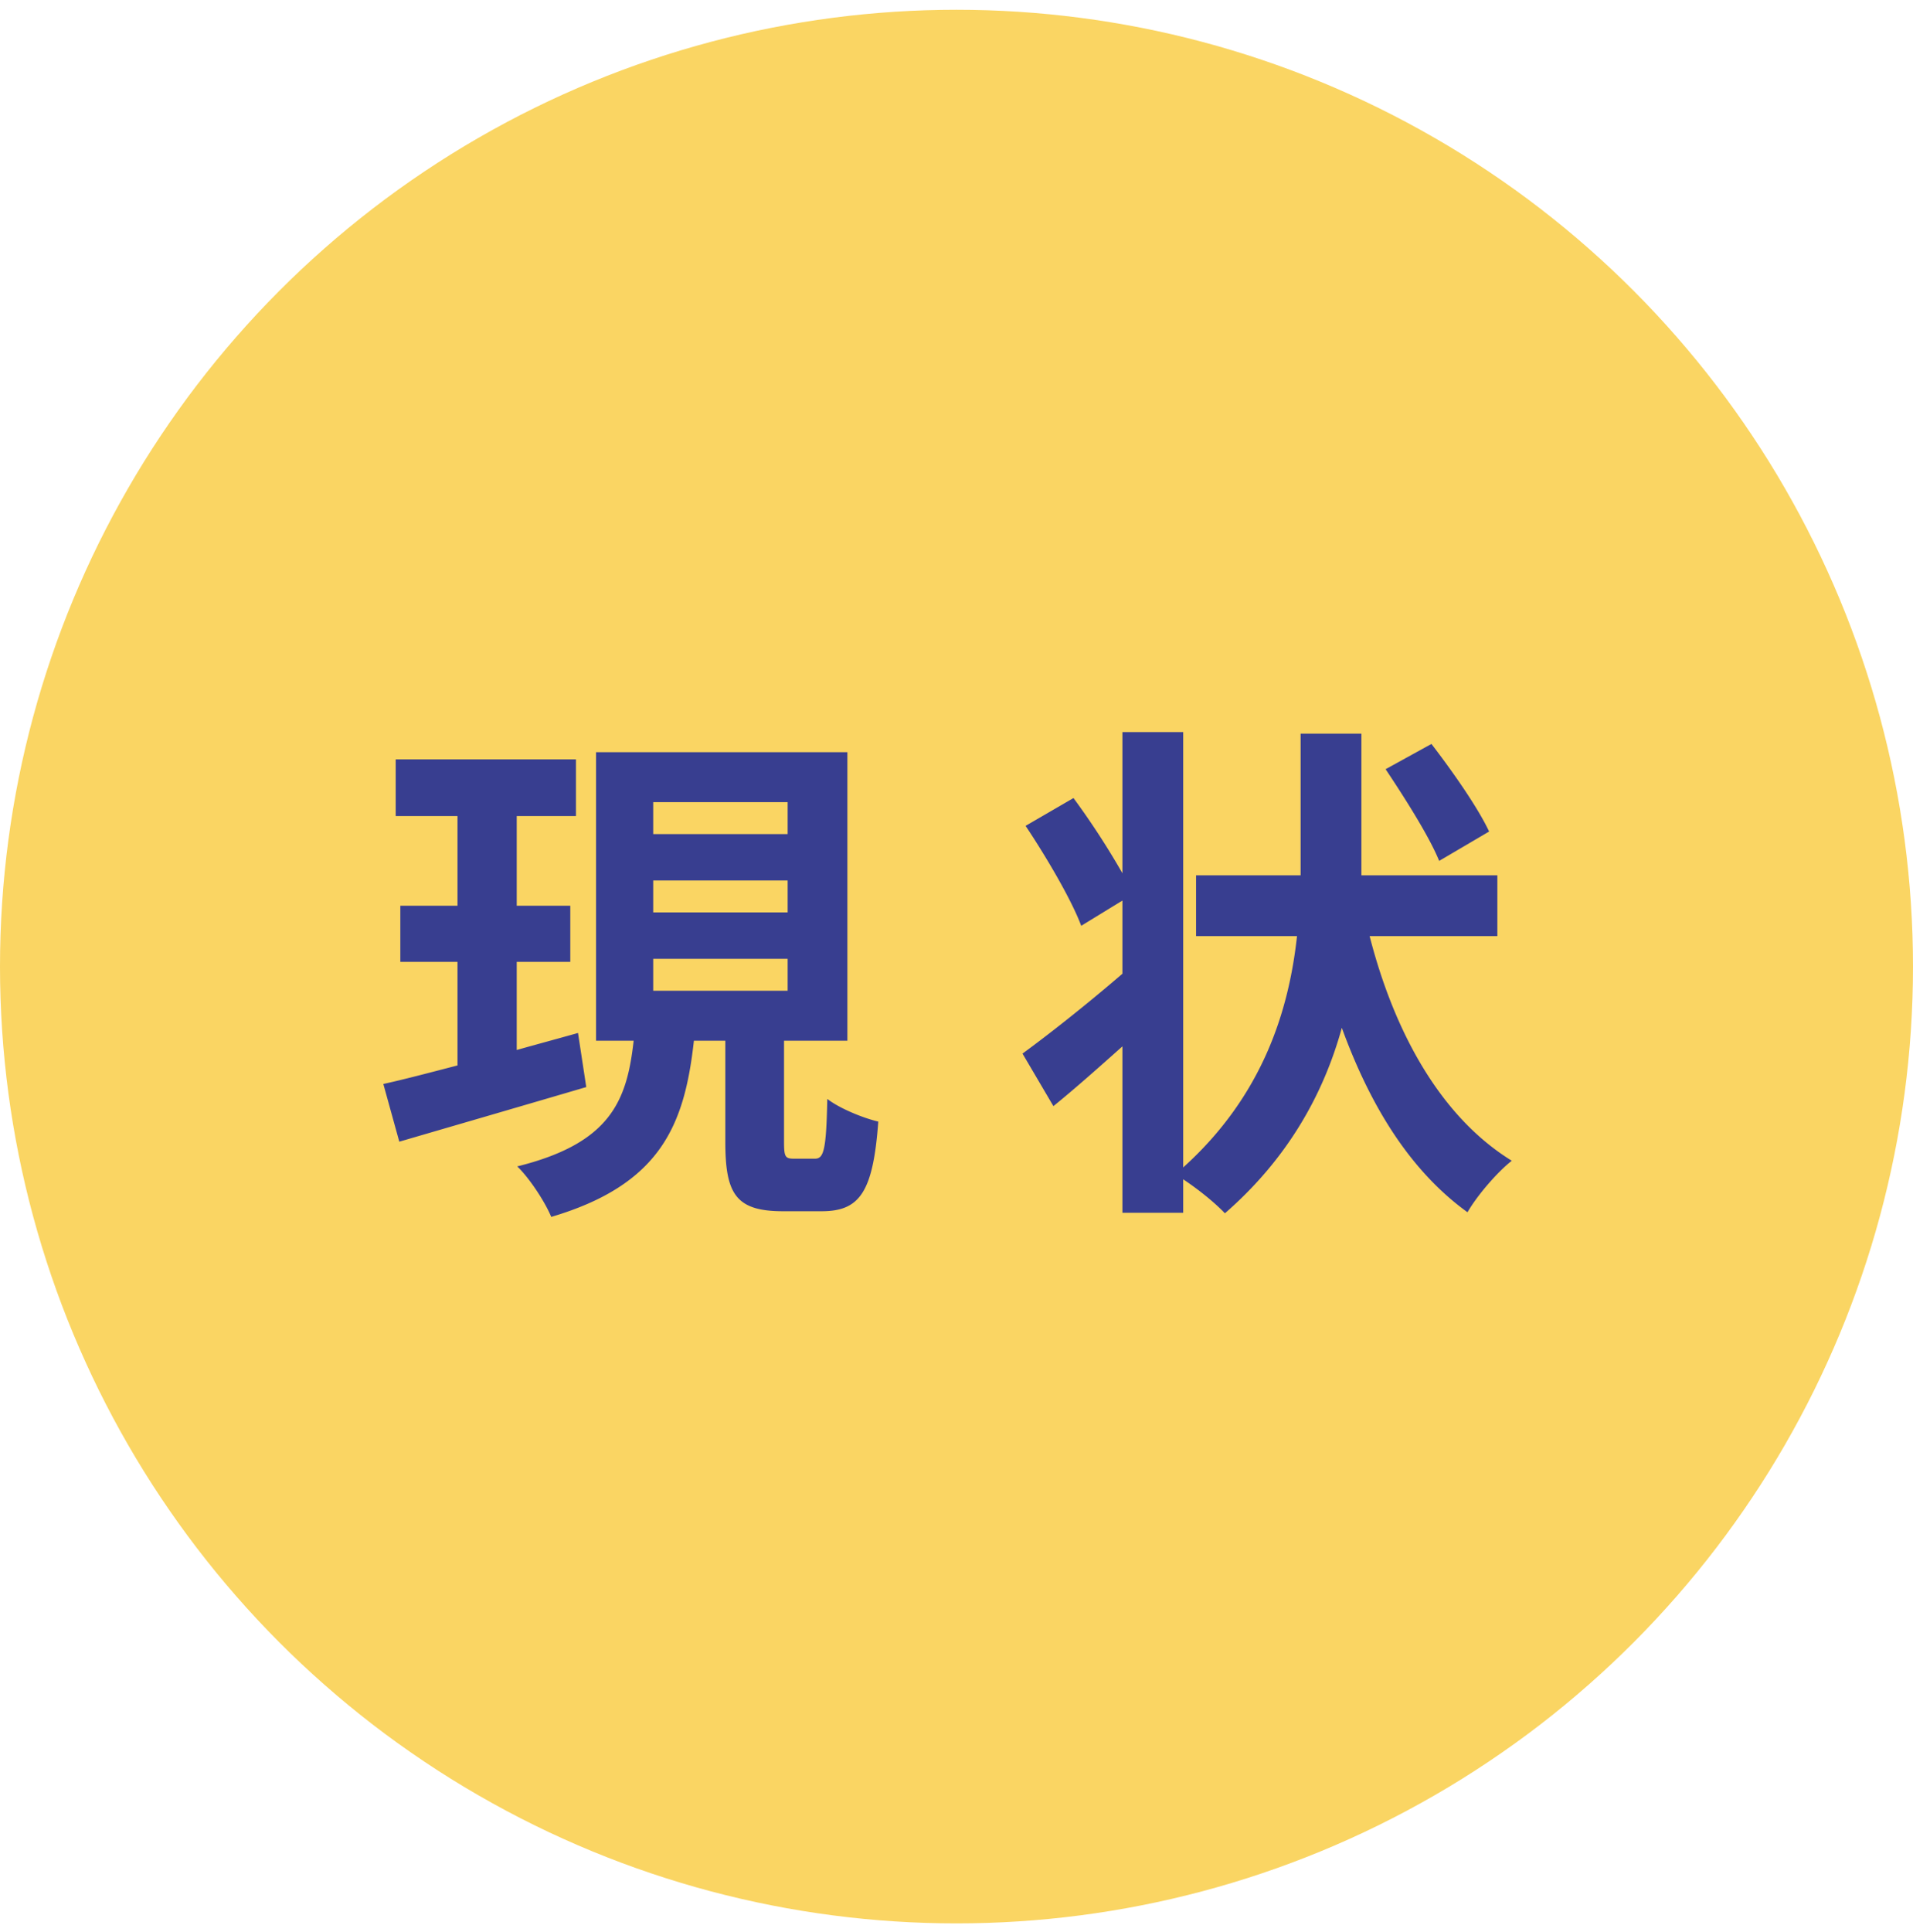
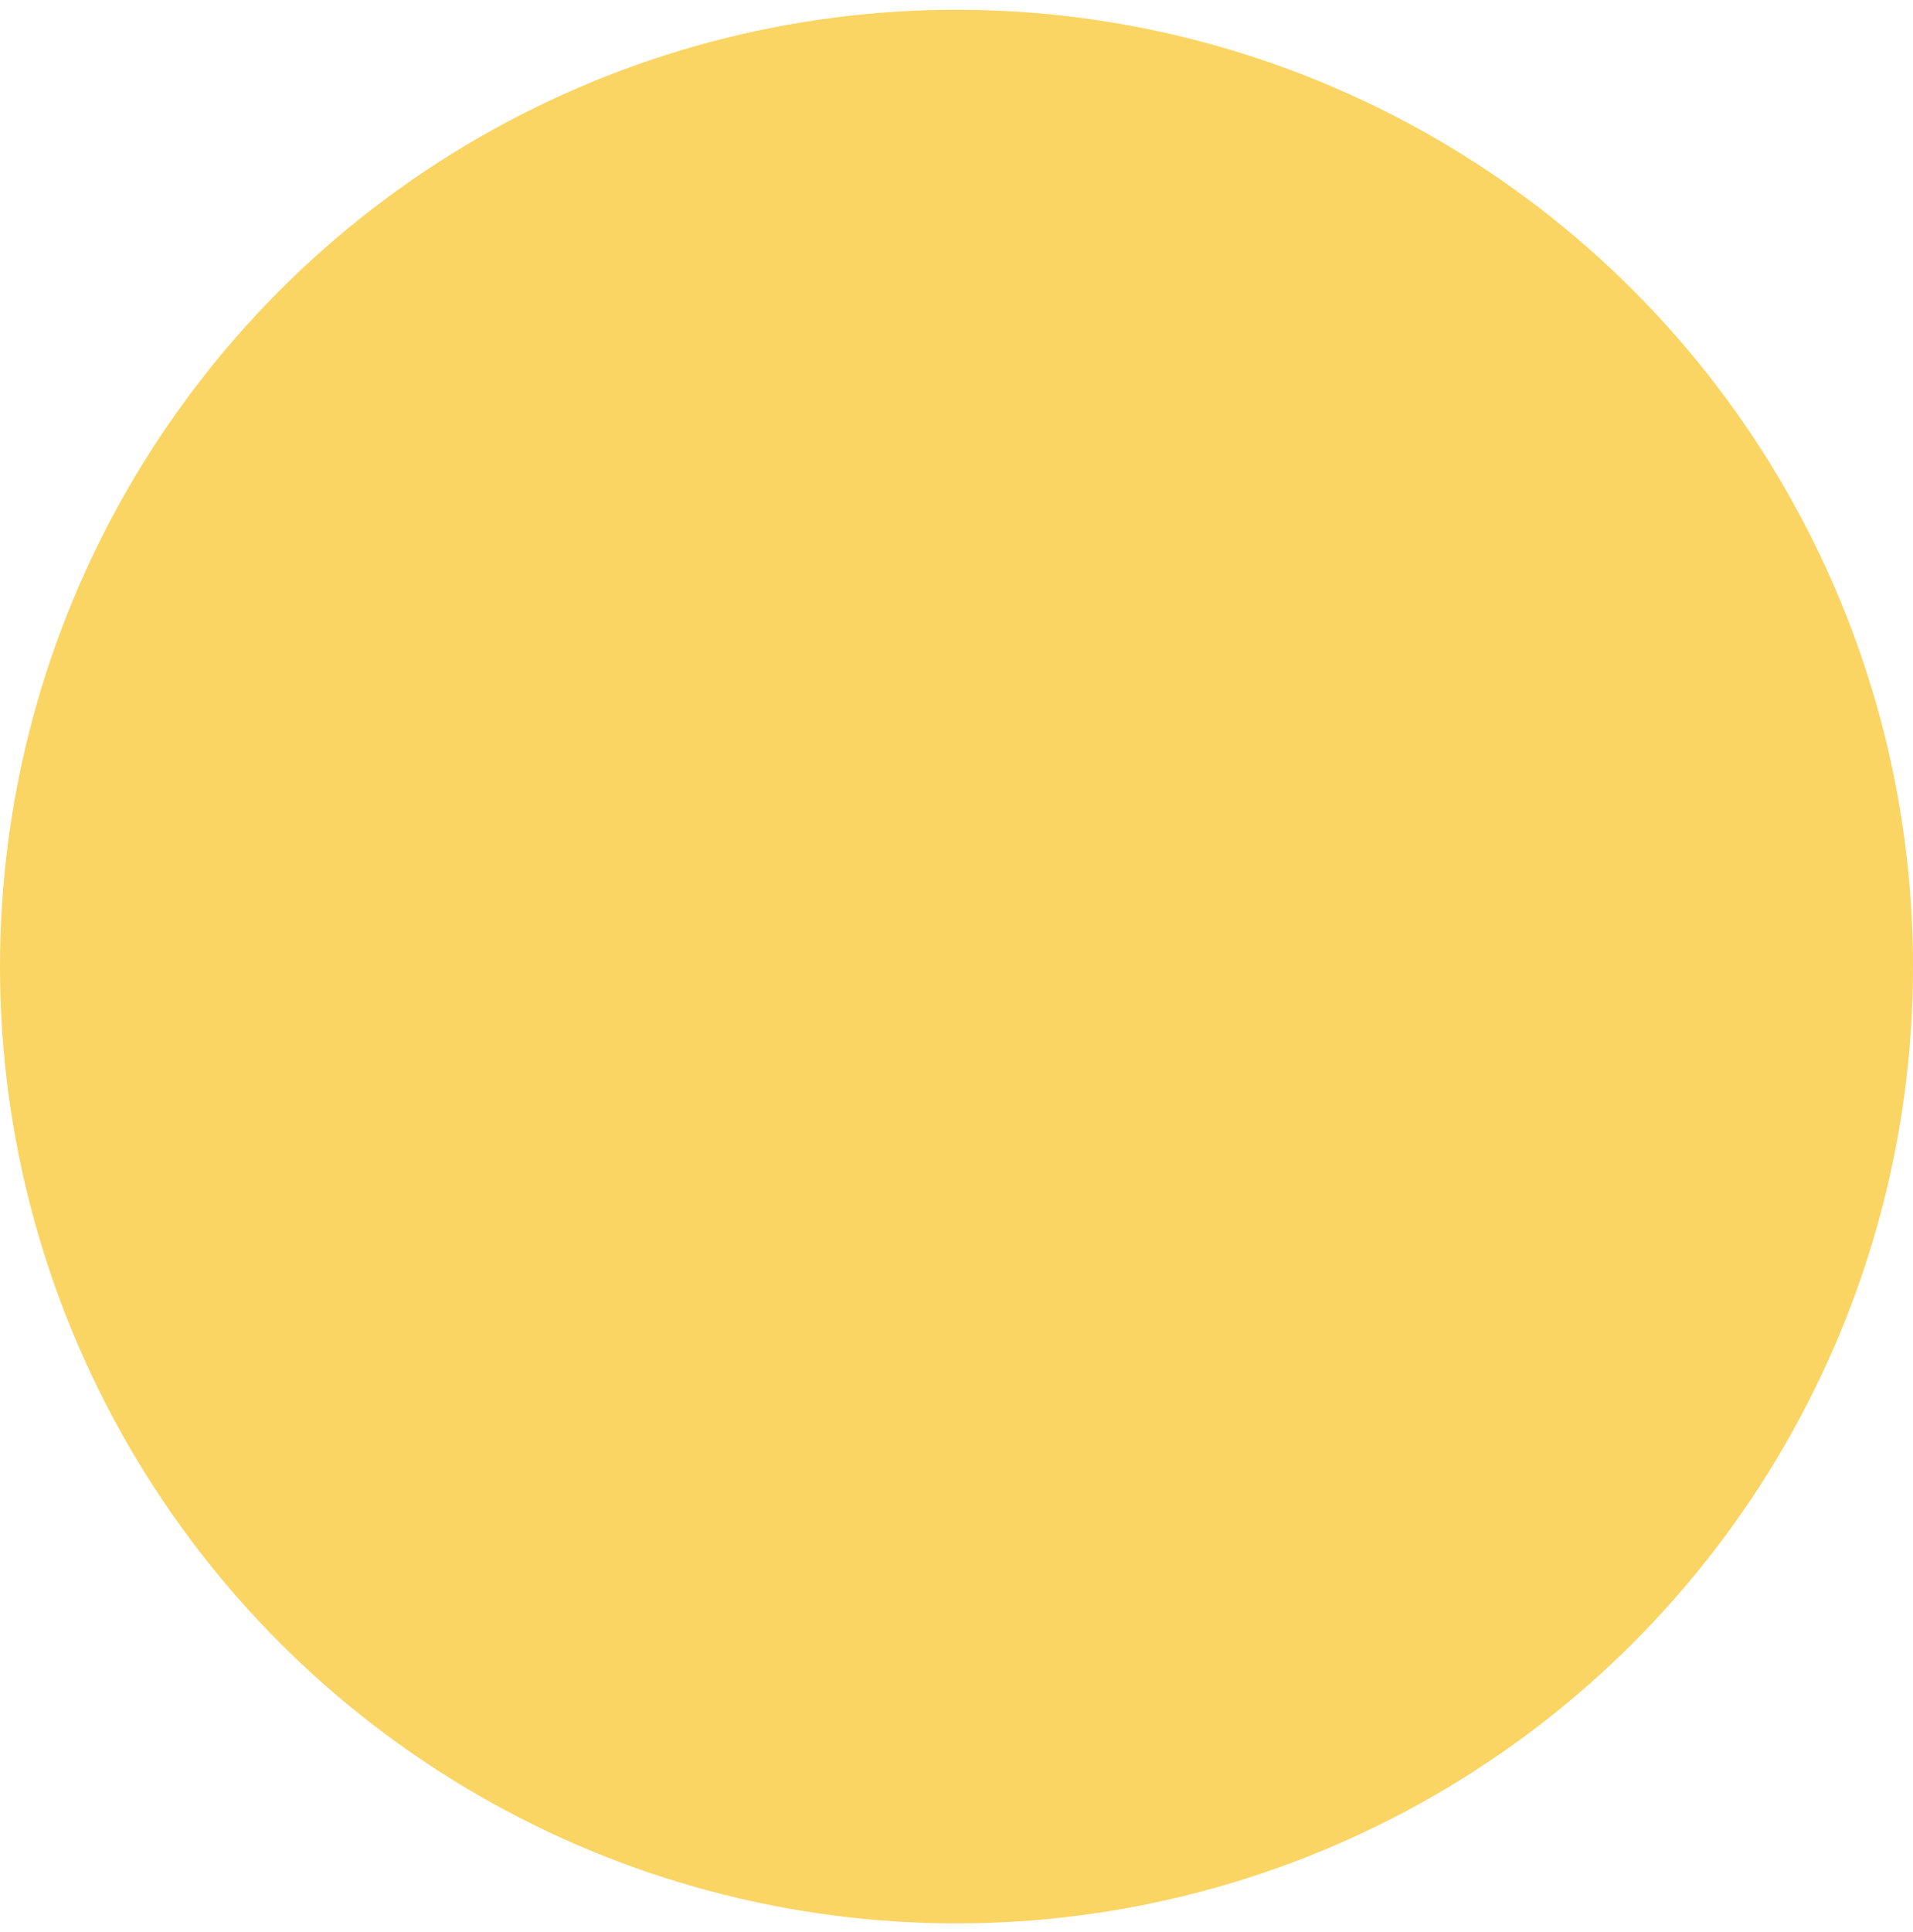
<svg xmlns="http://www.w3.org/2000/svg" width="104" height="105" fill="none">
  <circle cx="52" cy="52.531" r="52" fill="#FAD563" />
-   <path d="m31.424 56.139.448 2.94c-3.528 1.036-7.28 2.128-10.164 2.968l-.868-3.136c1.148-.252 2.52-.616 4.032-1.008v-5.628h-3.108v-3.052h3.108v-4.872h-3.36v-3.08h9.8v3.08h-3.22v4.872h2.912v3.052h-2.912v4.788c1.092-.308 2.24-.616 3.332-.924Zm4.088-4.032v1.736h7.308v-1.736h-7.308Zm0-4.256v1.736h7.308v-1.736h-7.308Zm0-4.256v1.736h7.308v-1.736h-7.308Zm7.644 19.376h1.148c.476 0 .616-.448.672-3.248.644.504 1.932 1.036 2.772 1.232-.28 3.836-1.008 4.872-3.08 4.872h-2.1c-2.576 0-3.136-.952-3.136-3.78v-5.488h-1.708c-.504 4.564-1.792 7.812-7.756 9.576-.336-.812-1.176-2.1-1.848-2.744 5.068-1.26 5.964-3.556 6.328-6.832h-2.044v-15.68h13.664v15.68h-3.444v5.488c0 .812.056.924.532.924Zm37.8-17.78-2.716 1.596c-.532-1.316-1.848-3.388-2.912-4.984l2.492-1.372c1.12 1.456 2.52 3.444 3.136 4.76Zm.448 5.684H74.46c1.344 5.236 3.864 9.828 7.728 12.208-.784.616-1.876 1.876-2.408 2.8-3.136-2.268-5.292-5.796-6.832-10.024-.98 3.556-2.912 7.084-6.356 10.08-.56-.588-1.428-1.288-2.268-1.848v1.82H61.02v-9.044c-1.288 1.148-2.576 2.296-3.752 3.248l-1.68-2.856c1.344-.98 3.416-2.604 5.432-4.34v-3.976l-2.24 1.372c-.532-1.428-1.904-3.752-3.024-5.432l2.604-1.512a42.52 42.52 0 0 1 2.66 4.088v-7.672h3.304v23.66c4.312-3.892 5.74-8.484 6.188-12.572h-5.488v-3.304h5.684v-7.7h3.304v7.7h7.392v3.304Z" fill="#383E90" />
</svg>